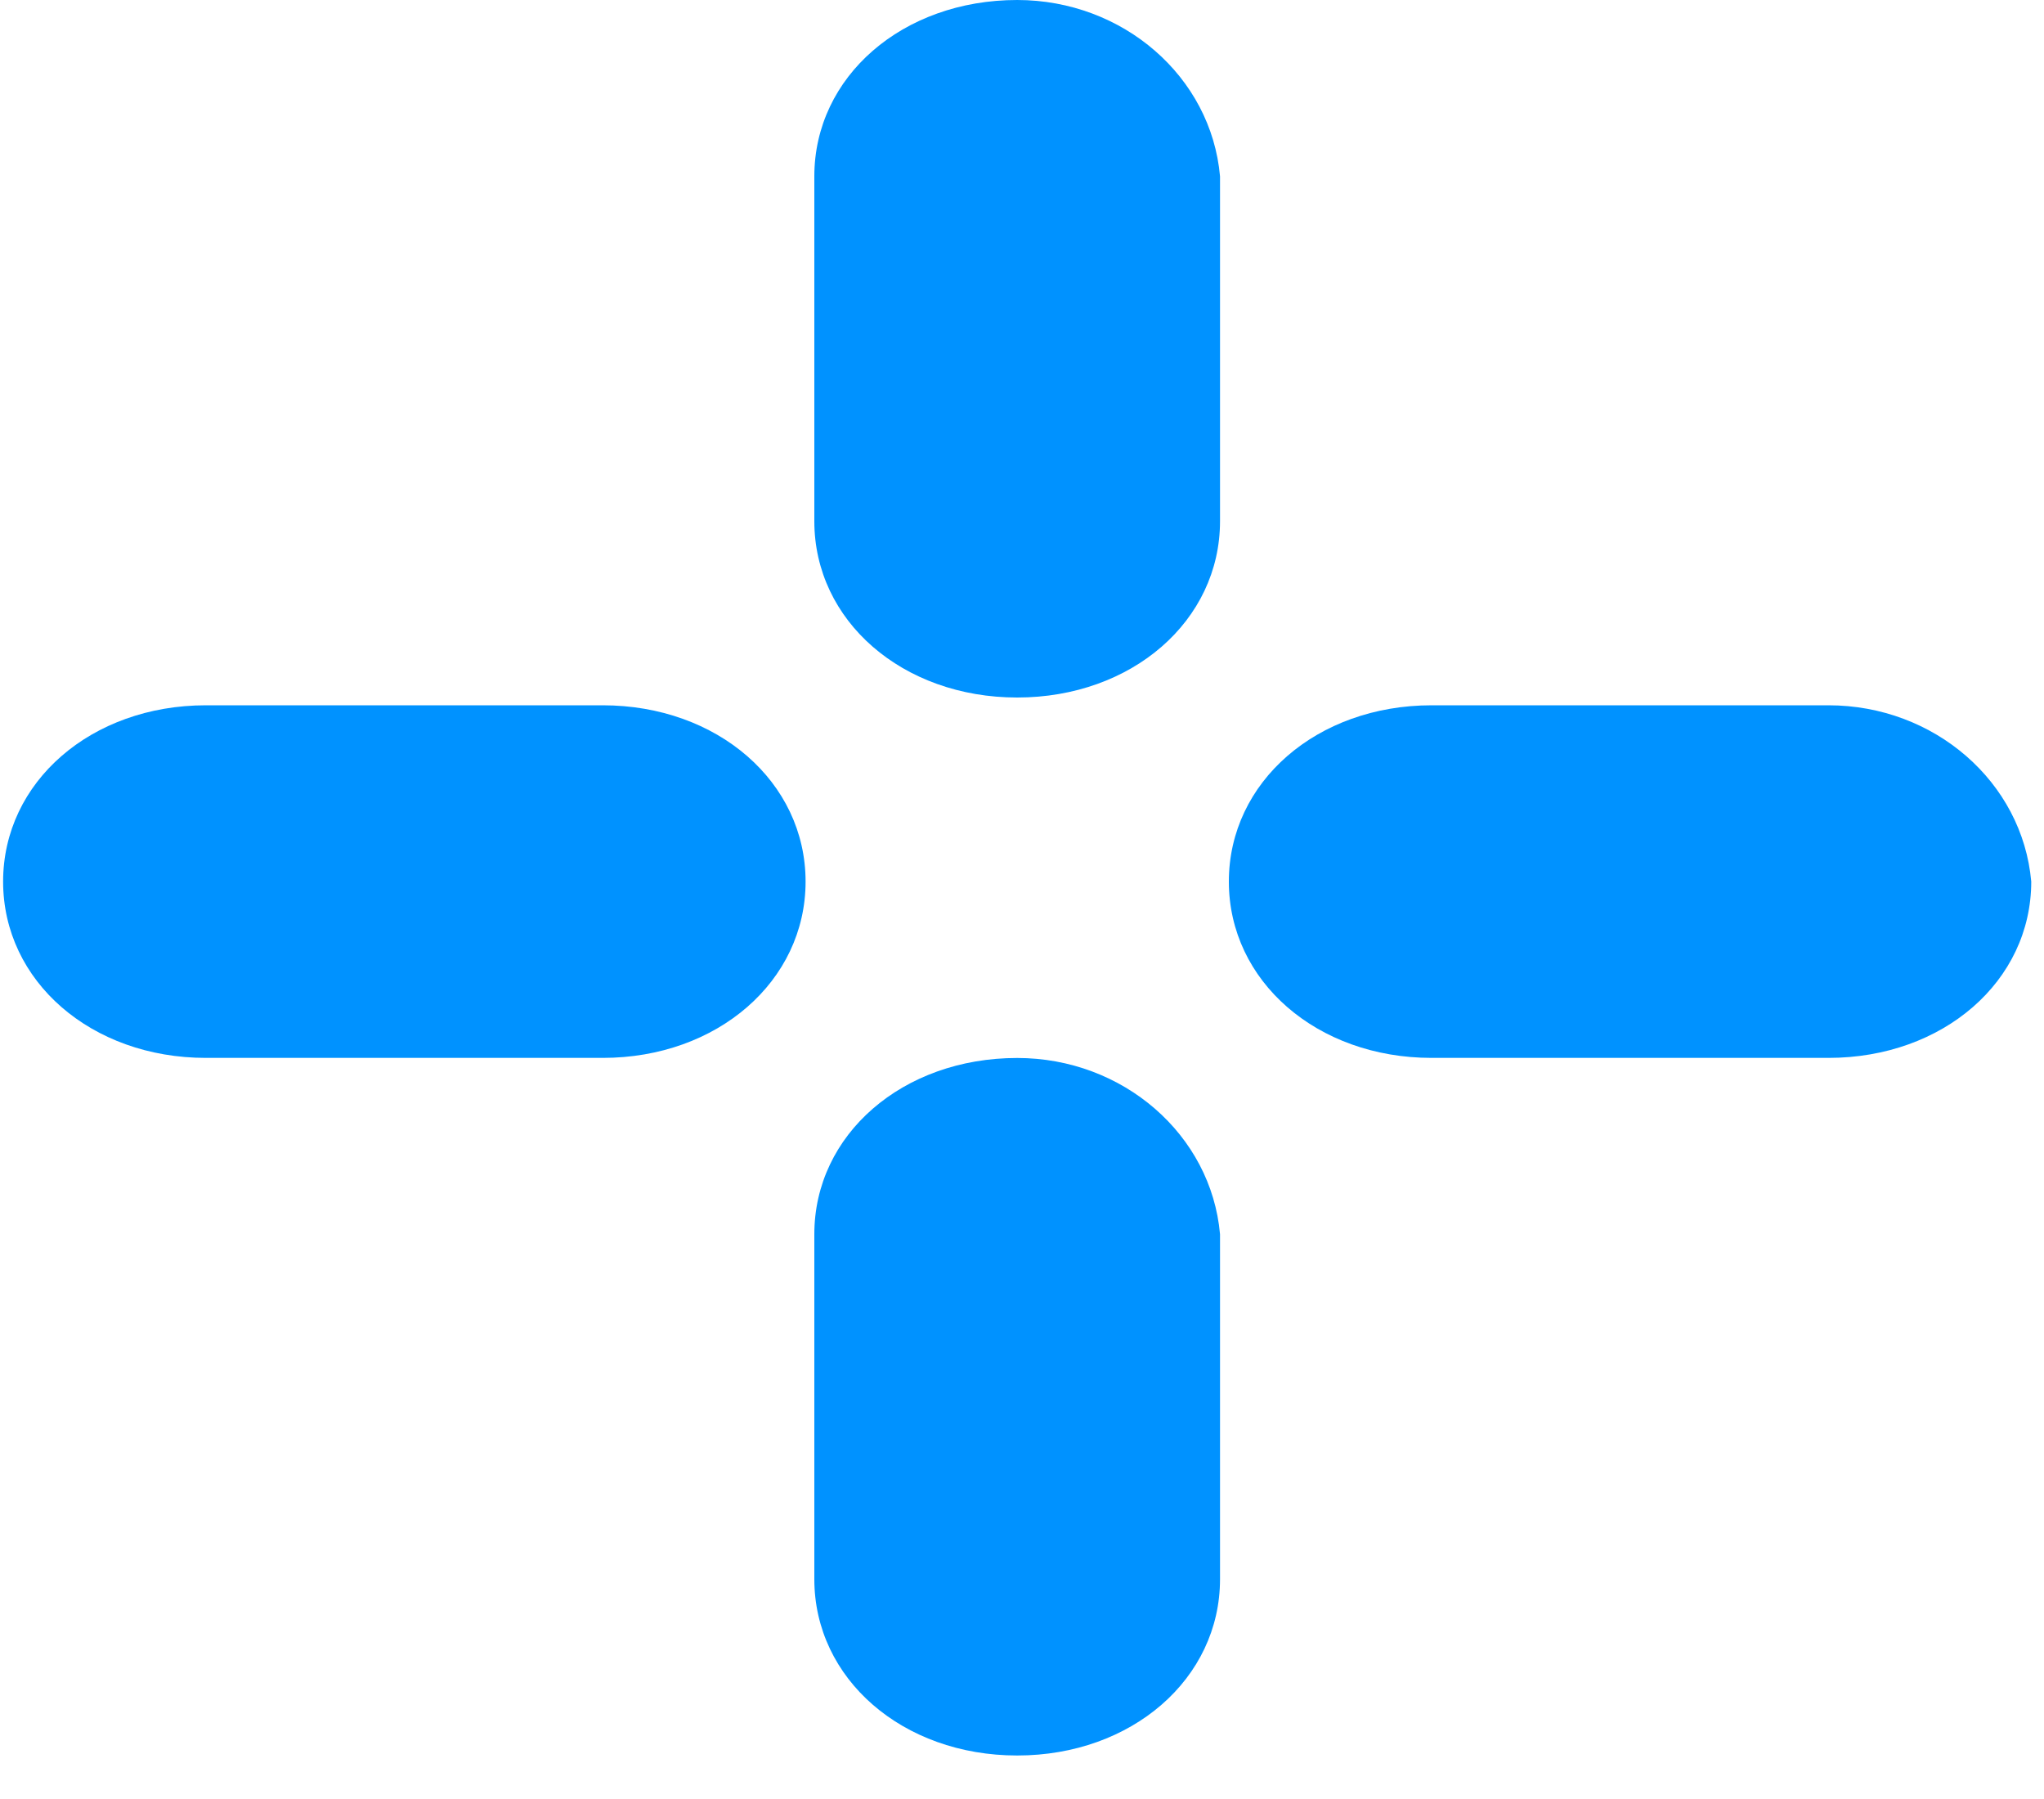
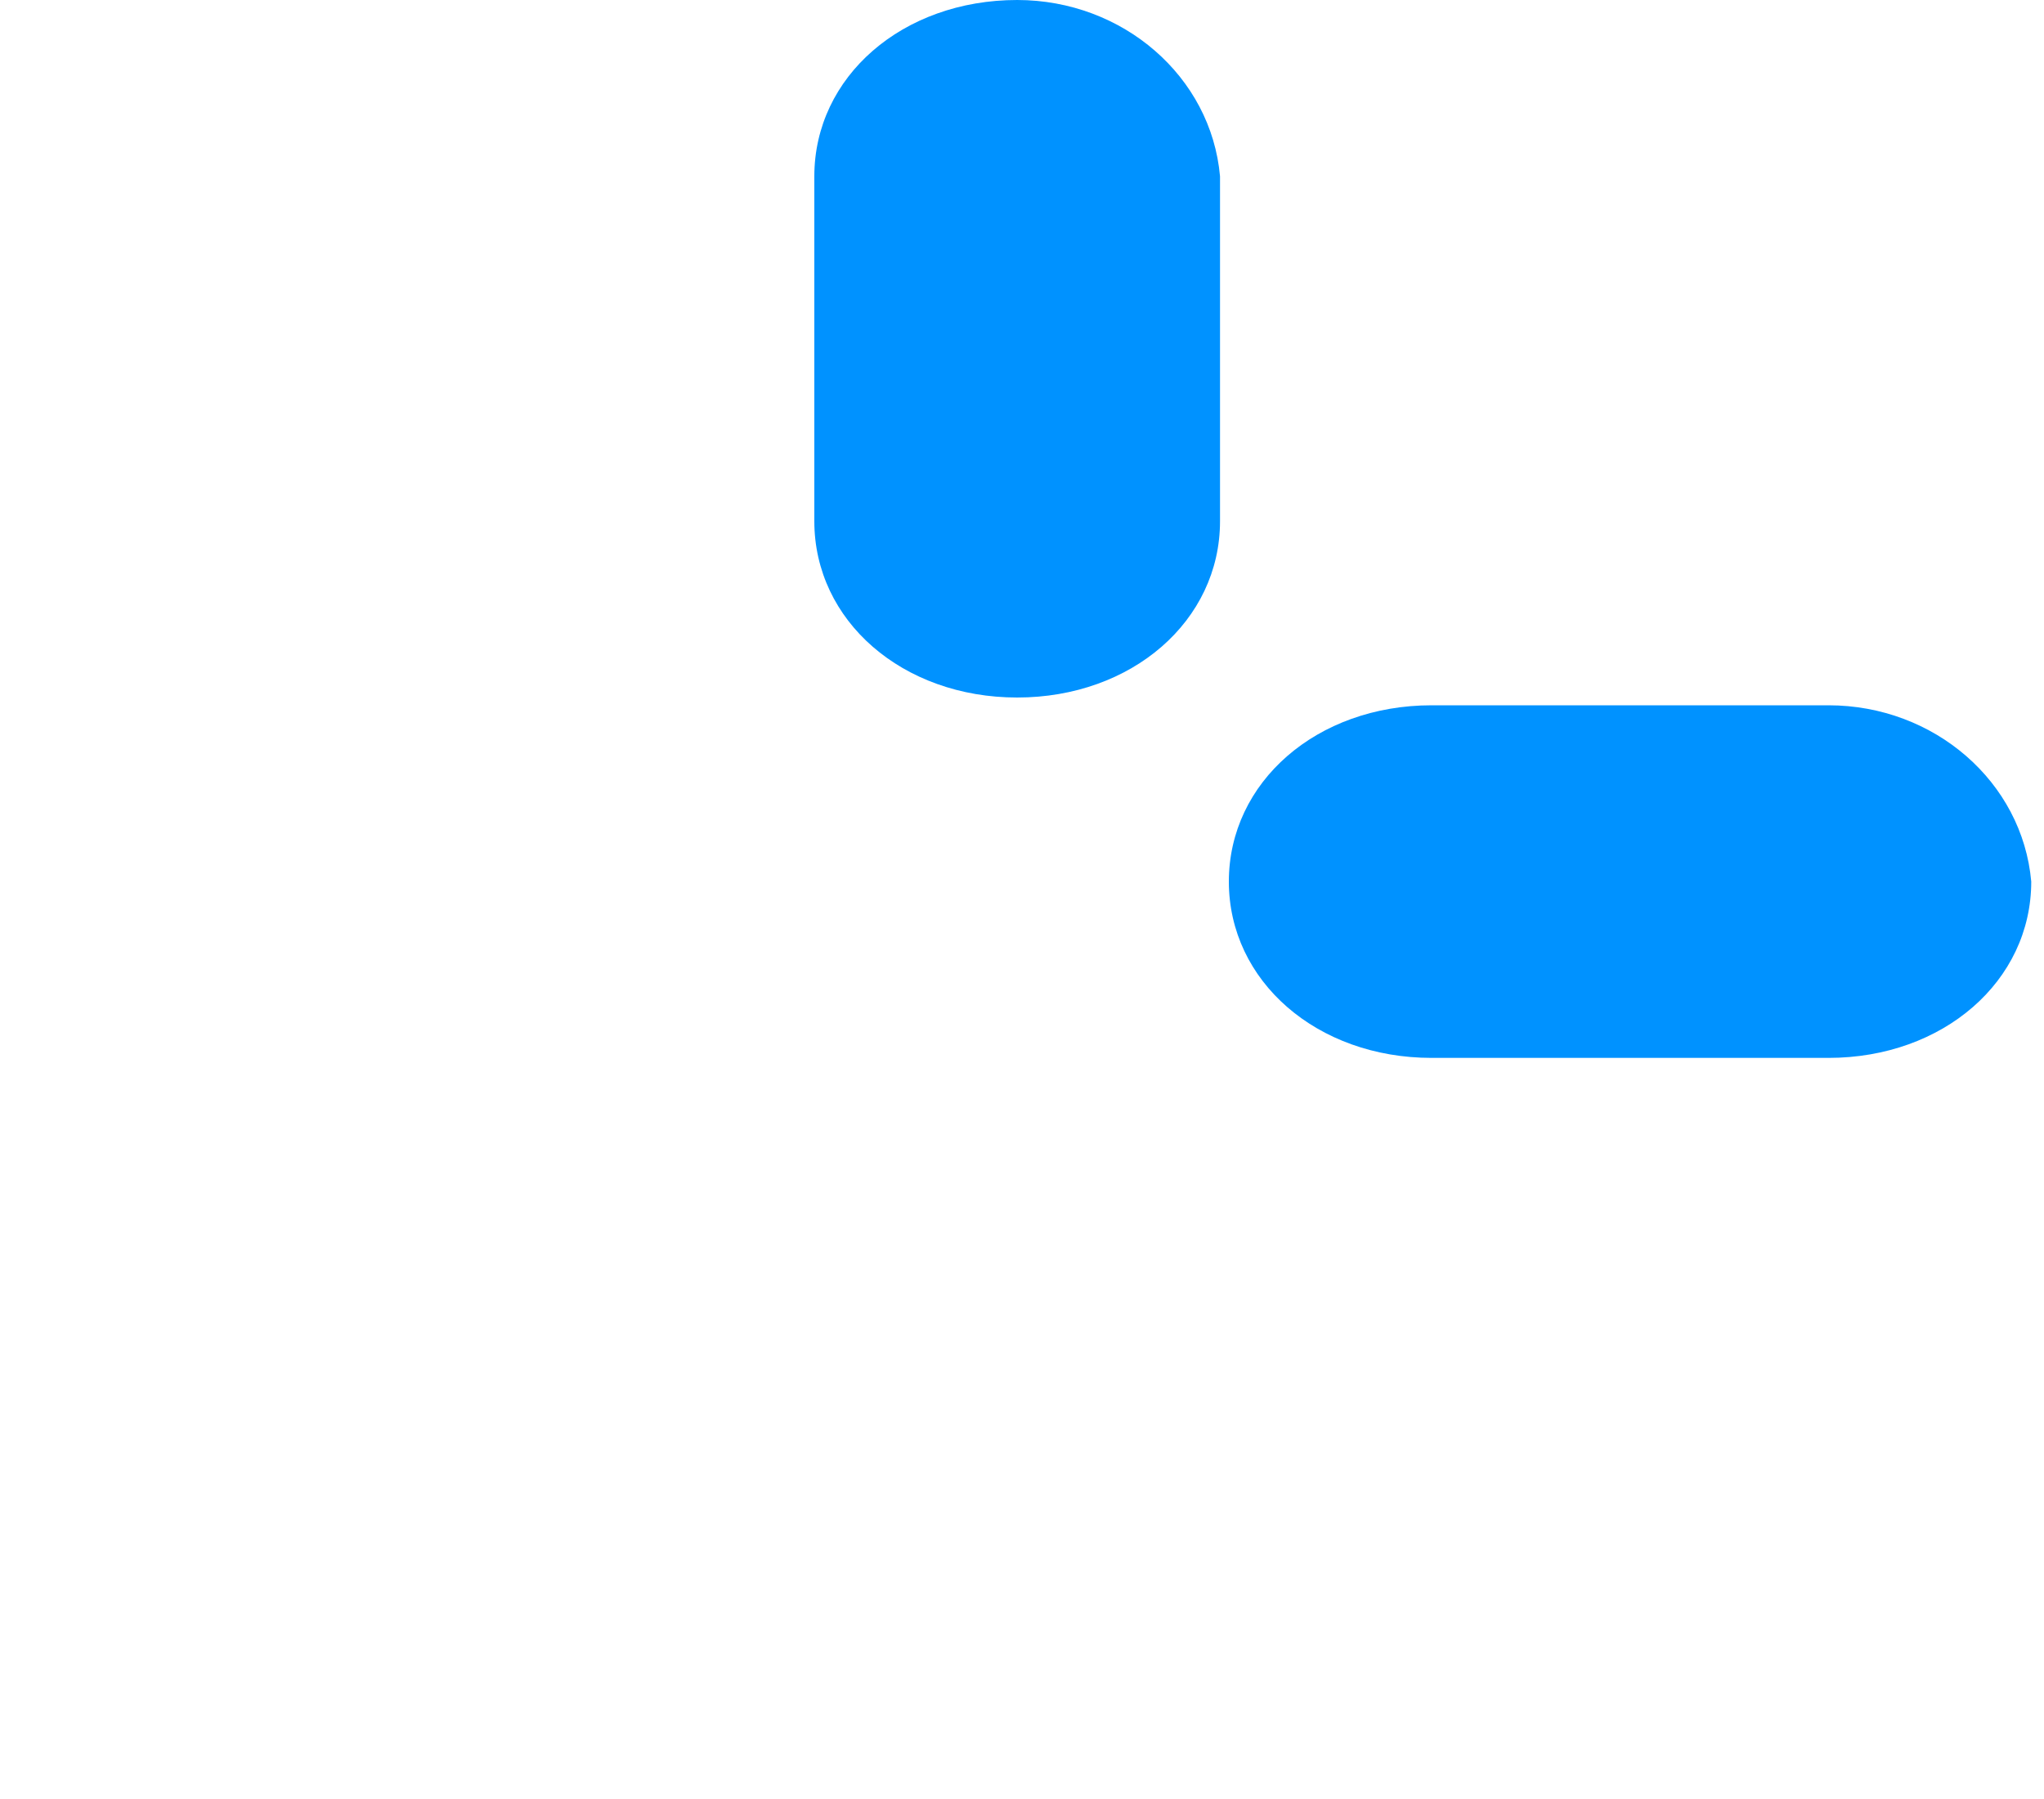
<svg xmlns="http://www.w3.org/2000/svg" width="25" height="22" viewBox="0 0 25 22" fill="none">
  <path d="M22.364 8.625H17.51C16.108 8.625 15.03 9.562 15.03 10.781C15.03 11.999 16.108 12.937 17.51 12.937H22.364C23.766 12.937 24.844 11.999 24.844 10.781C24.736 9.562 23.658 8.625 22.364 8.625Z" fill="#0092FF" />
-   <path d="M7.372 8.625H2.518C1.116 8.625 0.038 9.562 0.038 10.781C0.038 11.999 1.116 12.937 2.518 12.937H7.372C8.774 12.937 9.853 11.999 9.853 10.781C9.853 9.562 8.774 8.625 7.372 8.625Z" fill="#0092FF" />
-   <path d="M12.441 12.938C11.039 12.938 9.96 13.875 9.96 15.093V19.312C9.96 20.53 11.039 21.468 12.441 21.468C13.843 21.468 14.922 20.53 14.922 19.312V15.093C14.814 13.875 13.735 12.938 12.441 12.938Z" fill="#0092FF" />
  <path d="M12.441 0C11.039 0 9.96 0.937 9.96 2.156V6.374C9.96 7.593 11.039 8.53 12.441 8.53C13.843 8.53 14.922 7.593 14.922 6.374V2.156C14.814 0.937 13.735 0 12.441 0Z" fill="#0092FF" />
</svg>